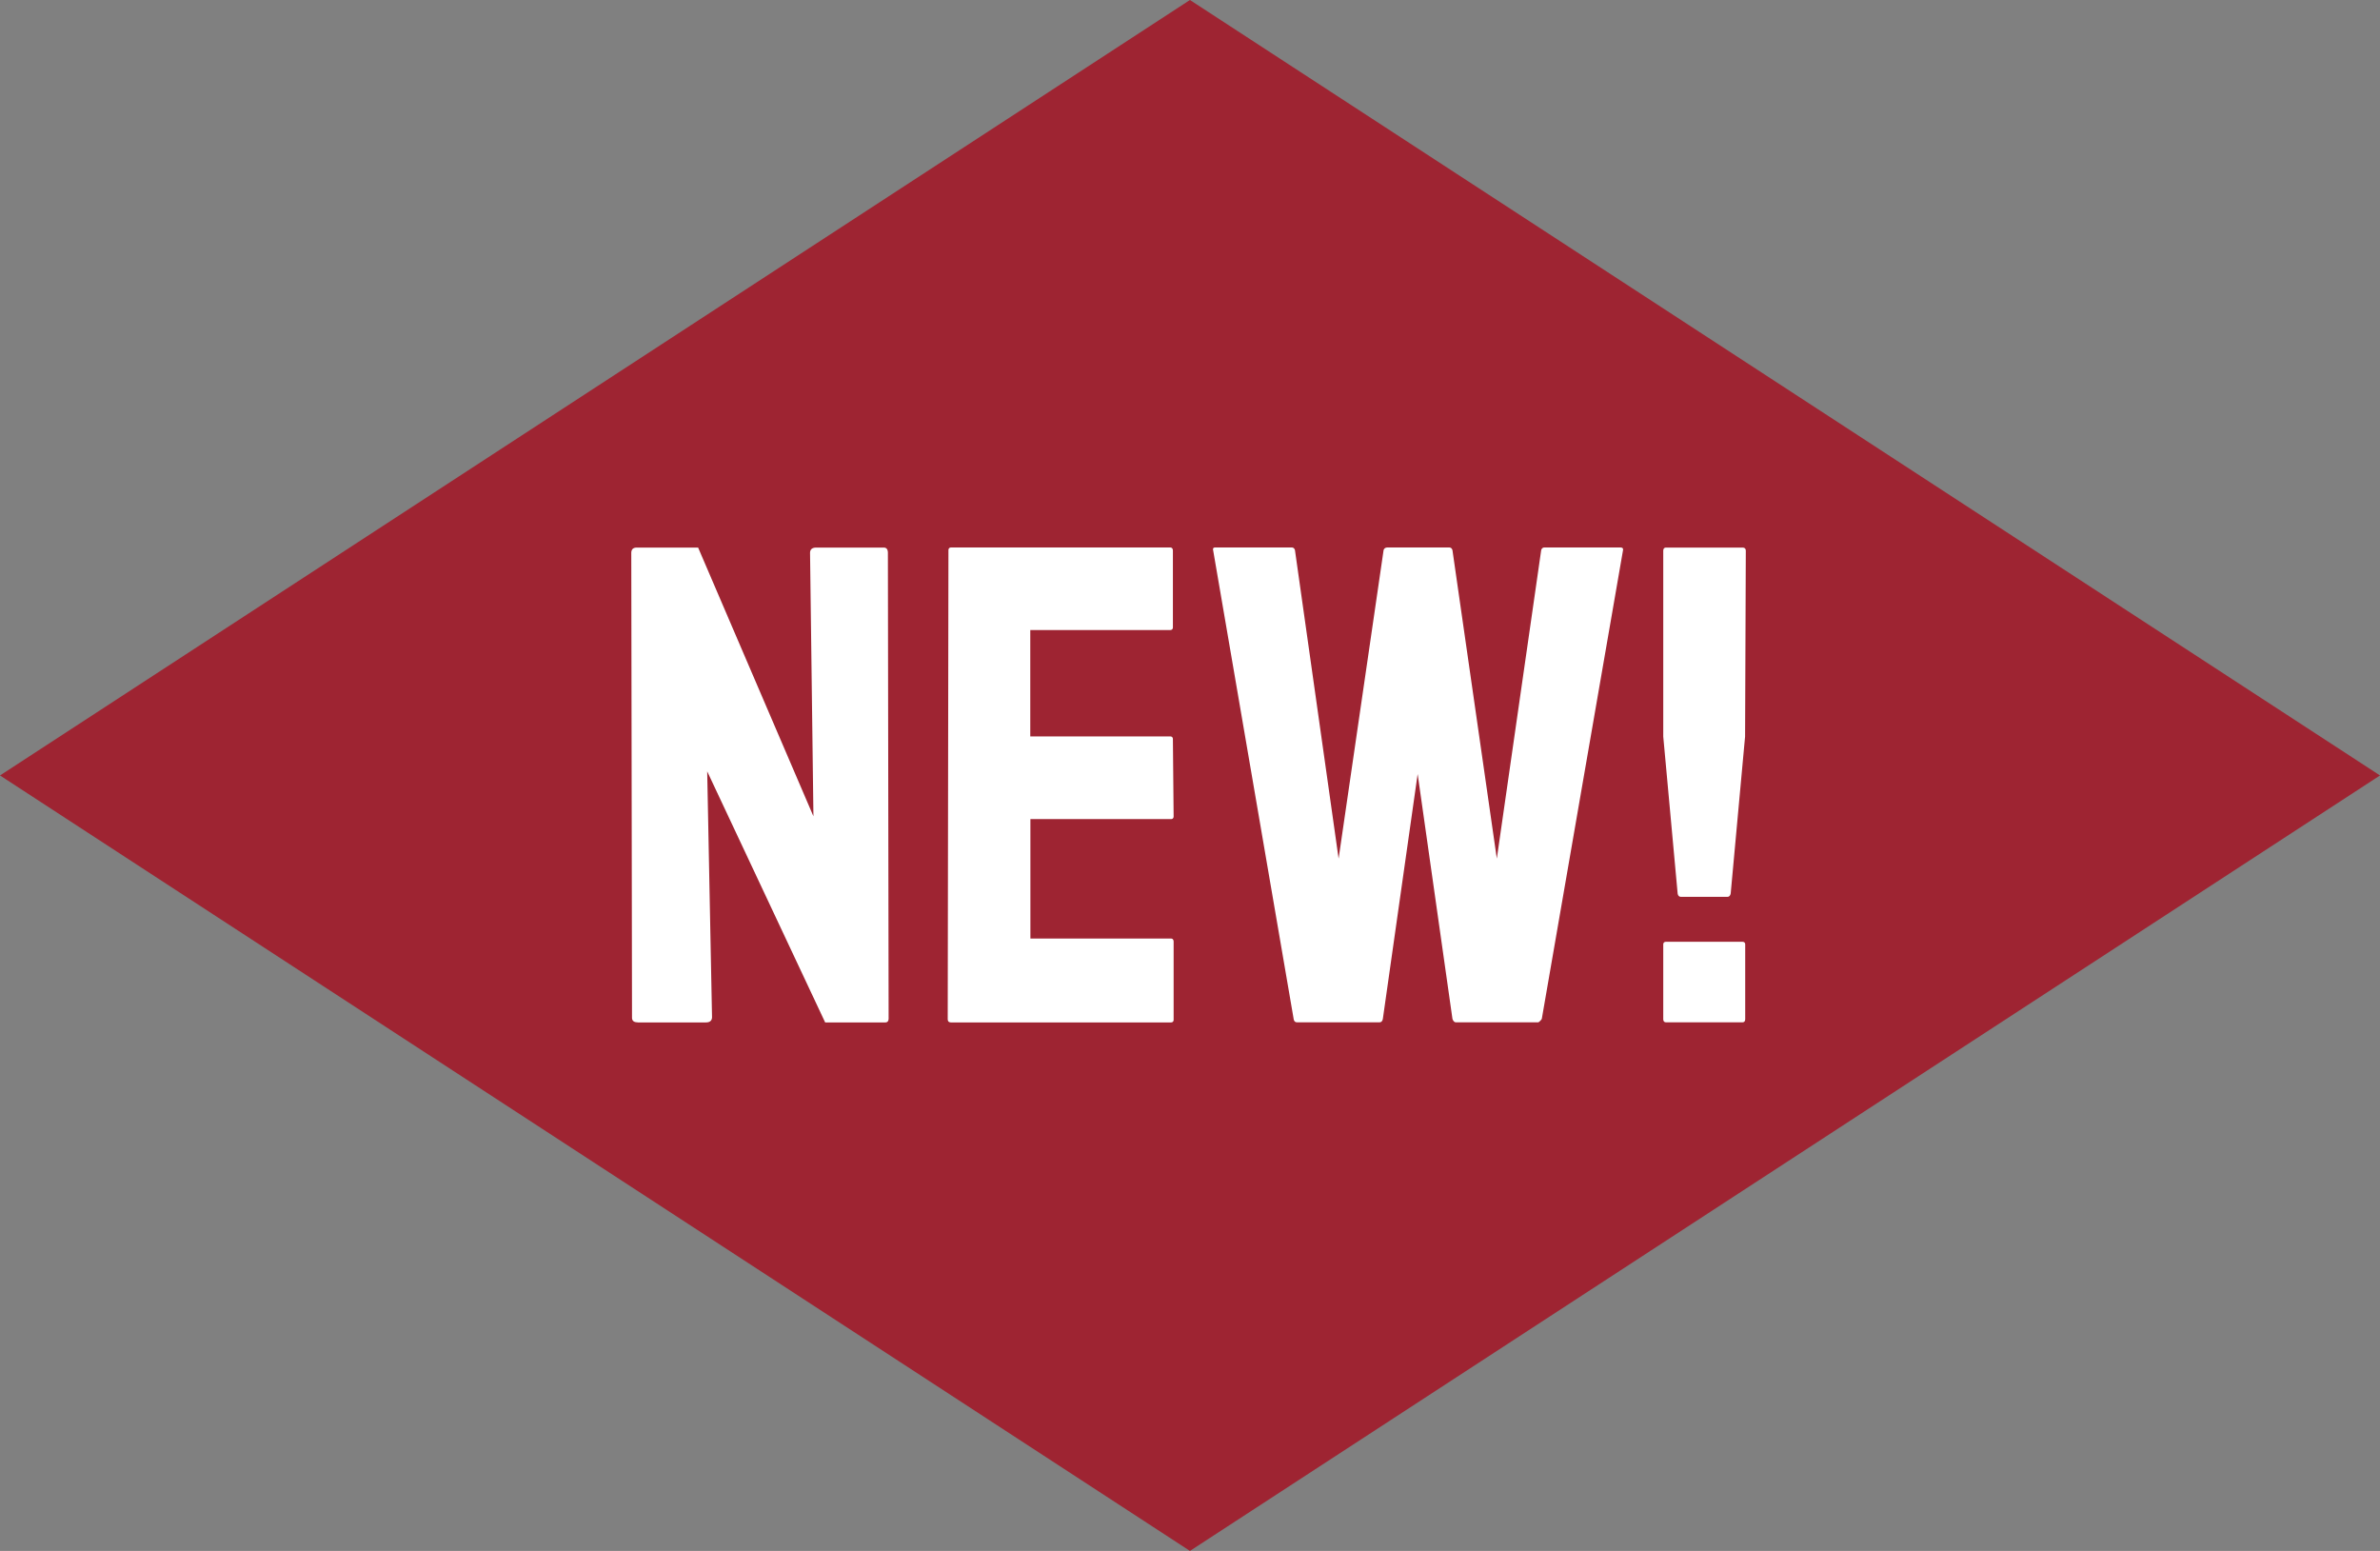
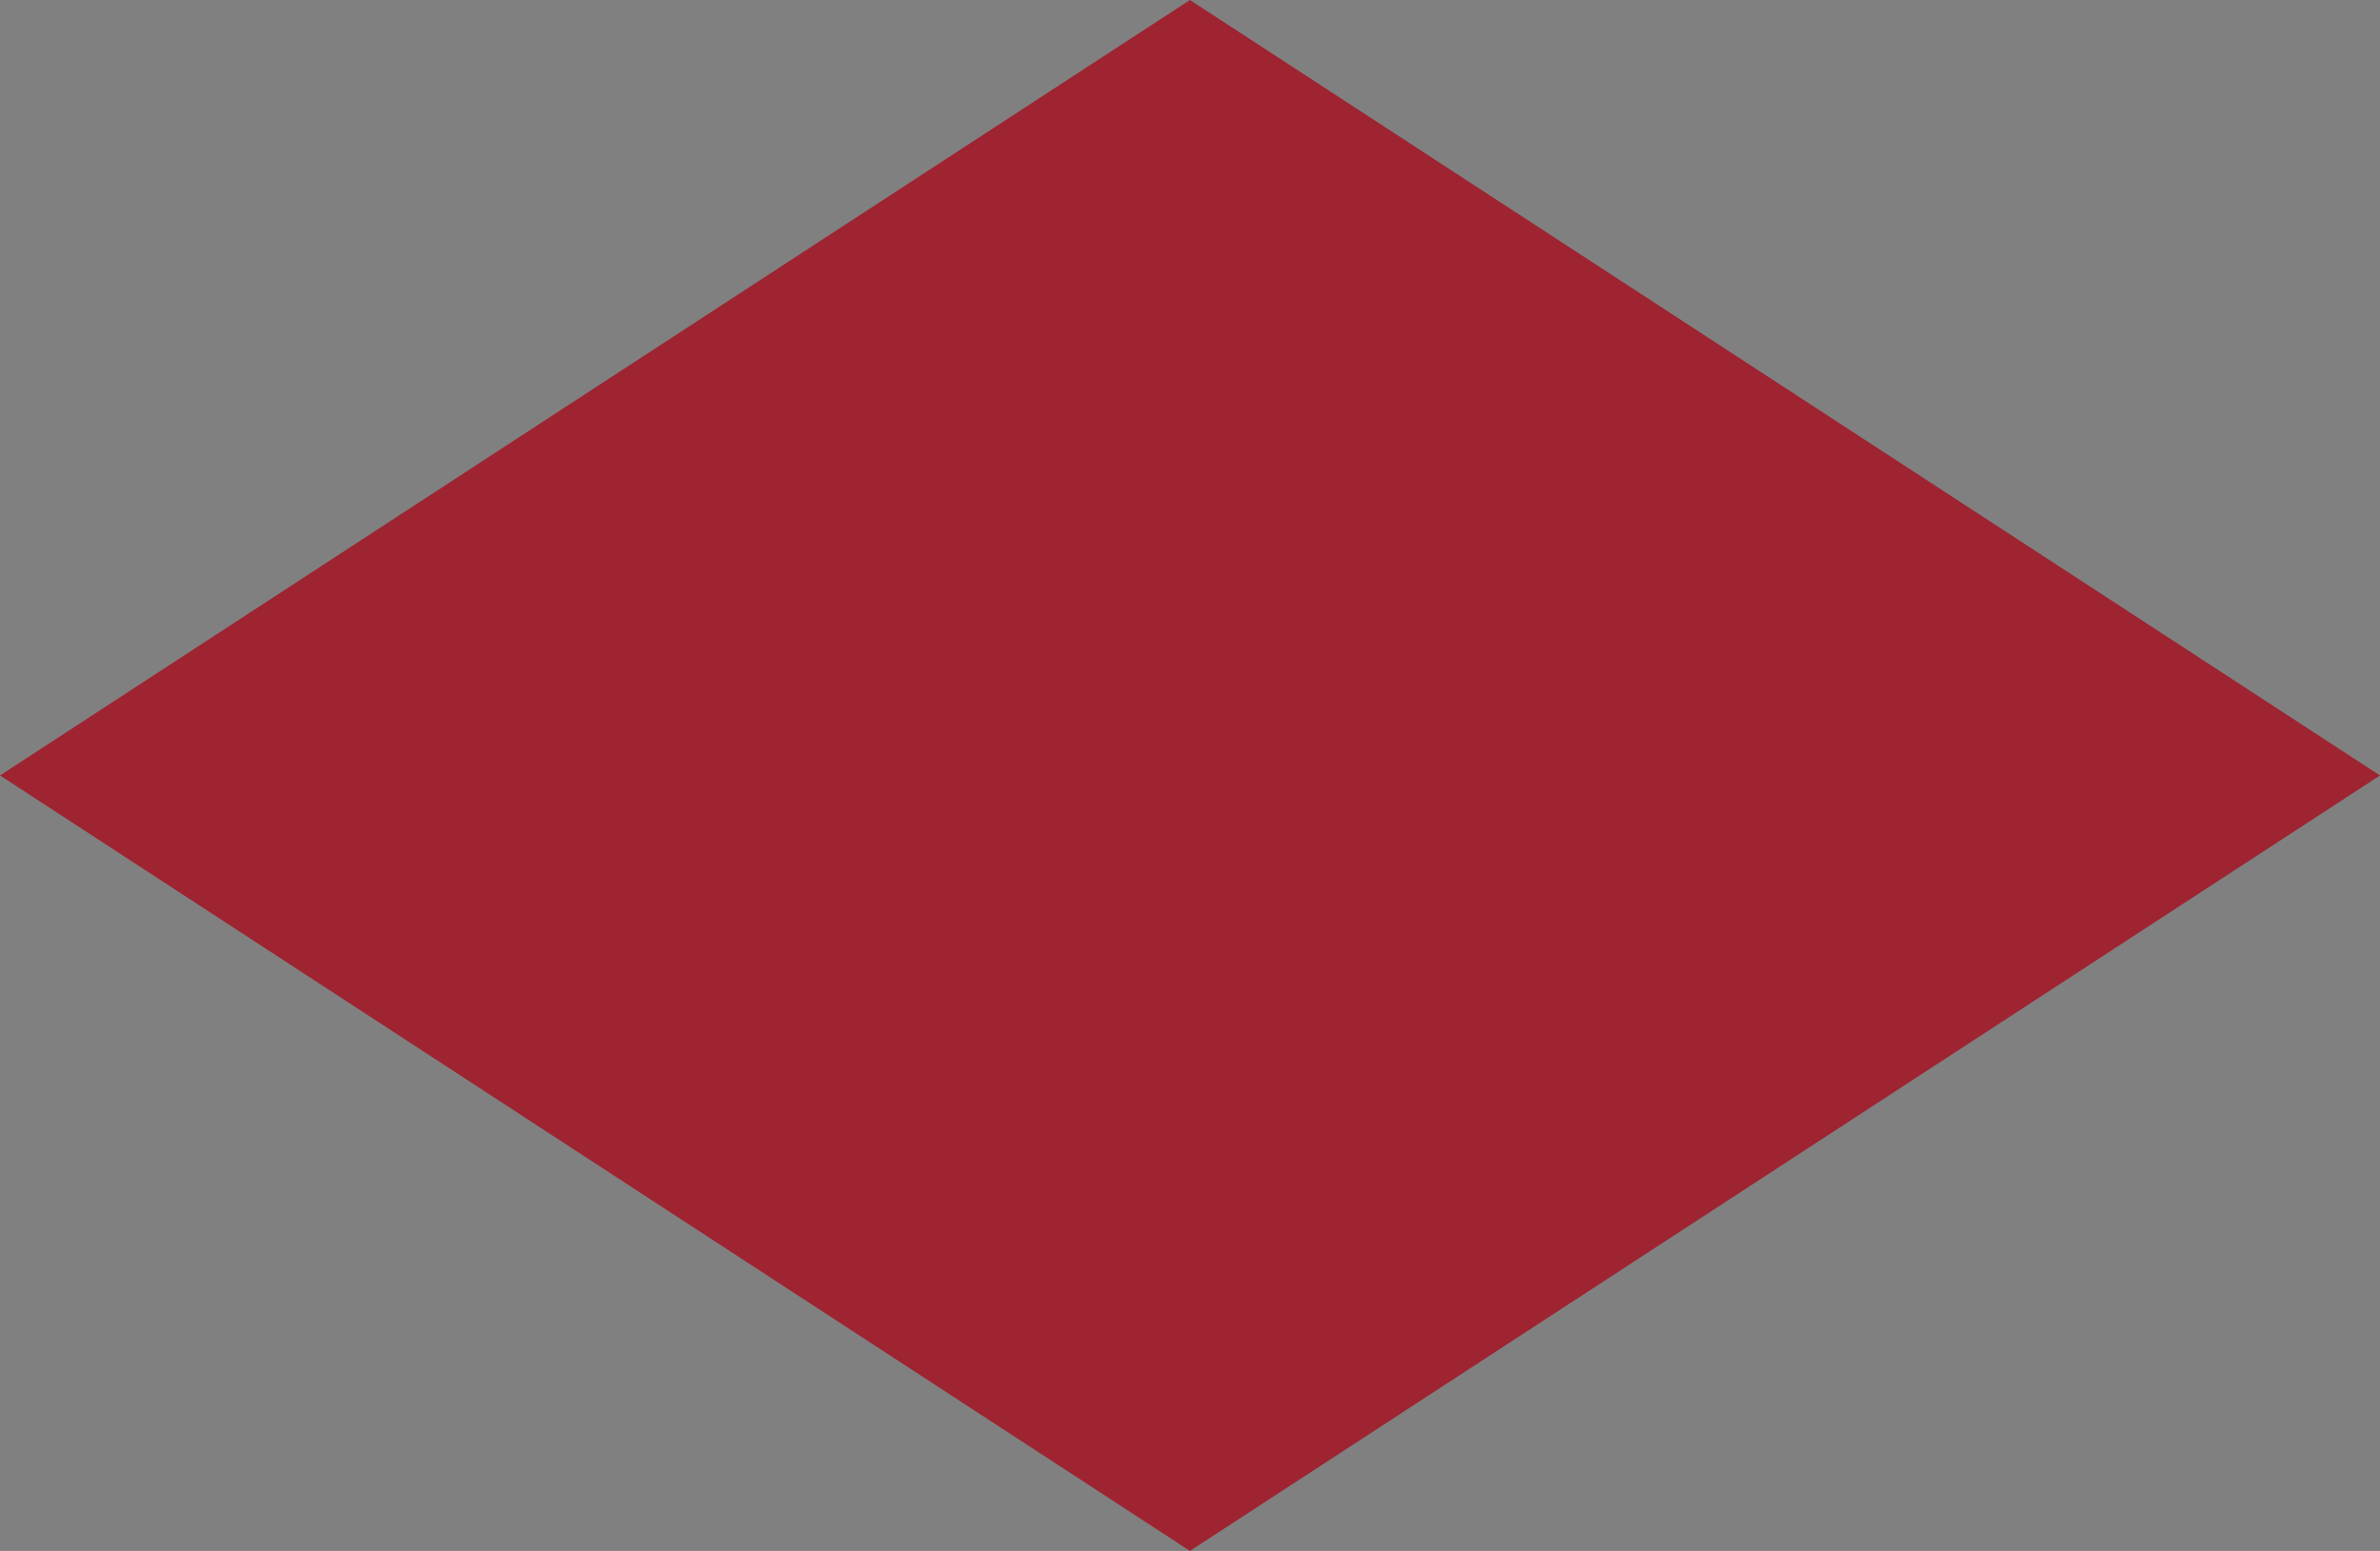
<svg xmlns="http://www.w3.org/2000/svg" viewBox="0 0 196.91 128.3">
  <rect x="0" y="0" width="196.91" height="128.3" fill="#808080" stroke="none" />
-   <path fill="#9e2432" d="M98.45 0 0 64.15l98.45 64.15 98.46-64.15L98.45 0z" />
-   <path fill="#fff" d="M52.74 84.57c-.3 0-.45-.13-.45-.39l-.06-38.43c0-.3.15-.45.45-.45h5.08l9.54 22.23-.28-21.78c0-.3.17-.45.51-.45h5.59c.23 0 .34.15.34.45l.06 38.49c0 .23-.09.34-.28.34h-4.97l-9.76-20.77.4 20.32c0 .3-.17.45-.51.45h-5.64Zm25.9 0c-.15 0-.23-.09-.23-.28l.06-38.77c0-.15.08-.23.23-.23h18.11c.15 0 .23.09.23.28v6.32c0 .15-.08.23-.23.23H85.24v8.8h11.57c.15 0 .23.08.23.23l.06 6.38c0 .15-.08.23-.23.23H85.25v9.88h11.62c.15 0 .23.09.23.28v6.43c0 .15-.08.23-.23.23H78.64Zm28.67 0c-.15 0-.25-.09-.28-.28l-6.66-38.77c-.04-.15.02-.23.17-.23h6.32c.15 0 .24.08.28.23l3.61 25.51 3.72-25.51c.04-.15.15-.23.34-.23h5.08c.15 0 .24.08.28.23l3.67 25.51 3.67-25.51c.04-.15.13-.23.28-.23h6.26c.19 0 .26.08.23.23l-6.72 38.77a.9.9 0 0 1-.28.28h-6.83c-.11 0-.21-.09-.28-.28l-2.88-20.26-2.88 20.26c-.04.19-.13.28-.28.28h-6.83Zm31.77-10.38c-.15 0-.25-.09-.28-.28l-1.19-12.98V45.58c0-.19.08-.28.23-.28h6.32c.19 0 .28.09.28.28l-.06 15.35-1.19 12.98c-.04.19-.13.28-.28.28h-3.84Zm-1.24 10.38c-.15 0-.23-.09-.23-.28v-6.15c0-.15.08-.23.23-.23h6.32c.15 0 .23.08.23.23v6.15c0 .19-.08.28-.23.28h-6.32Z" />
+   <path fill="#9e2432" d="M98.45 0 0 64.15l98.45 64.15 98.46-64.15L98.45 0" />
</svg>